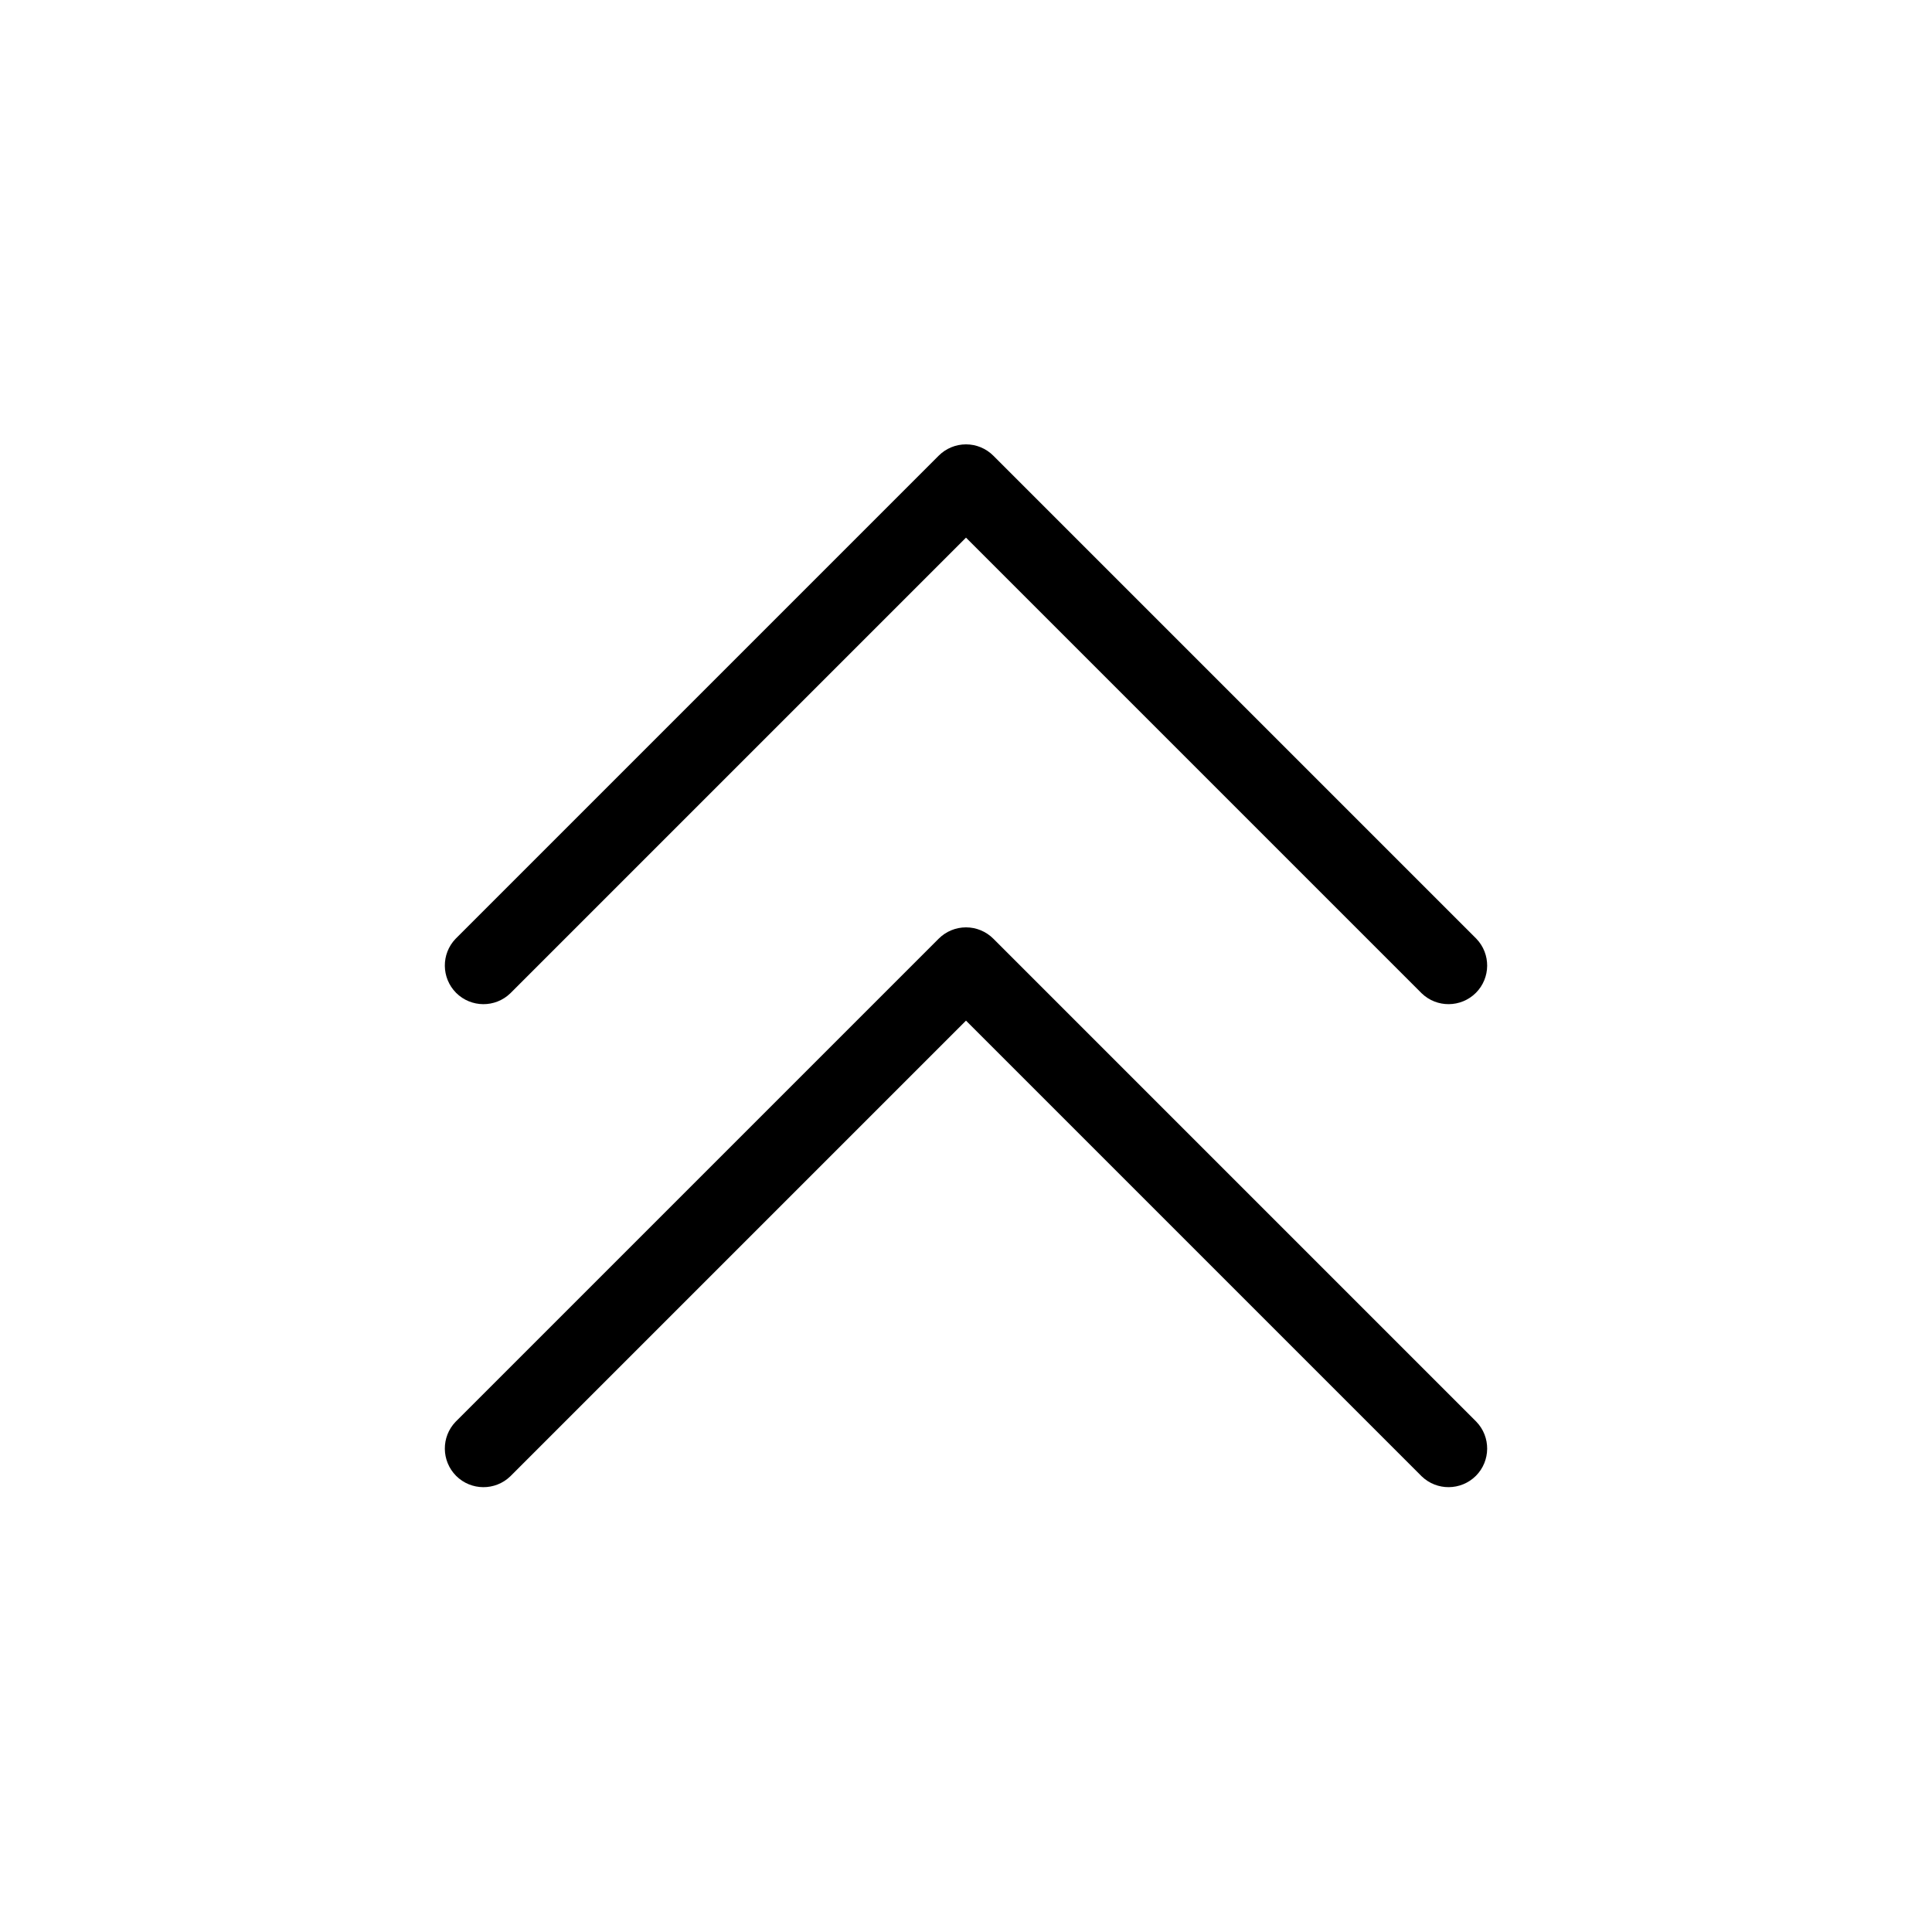
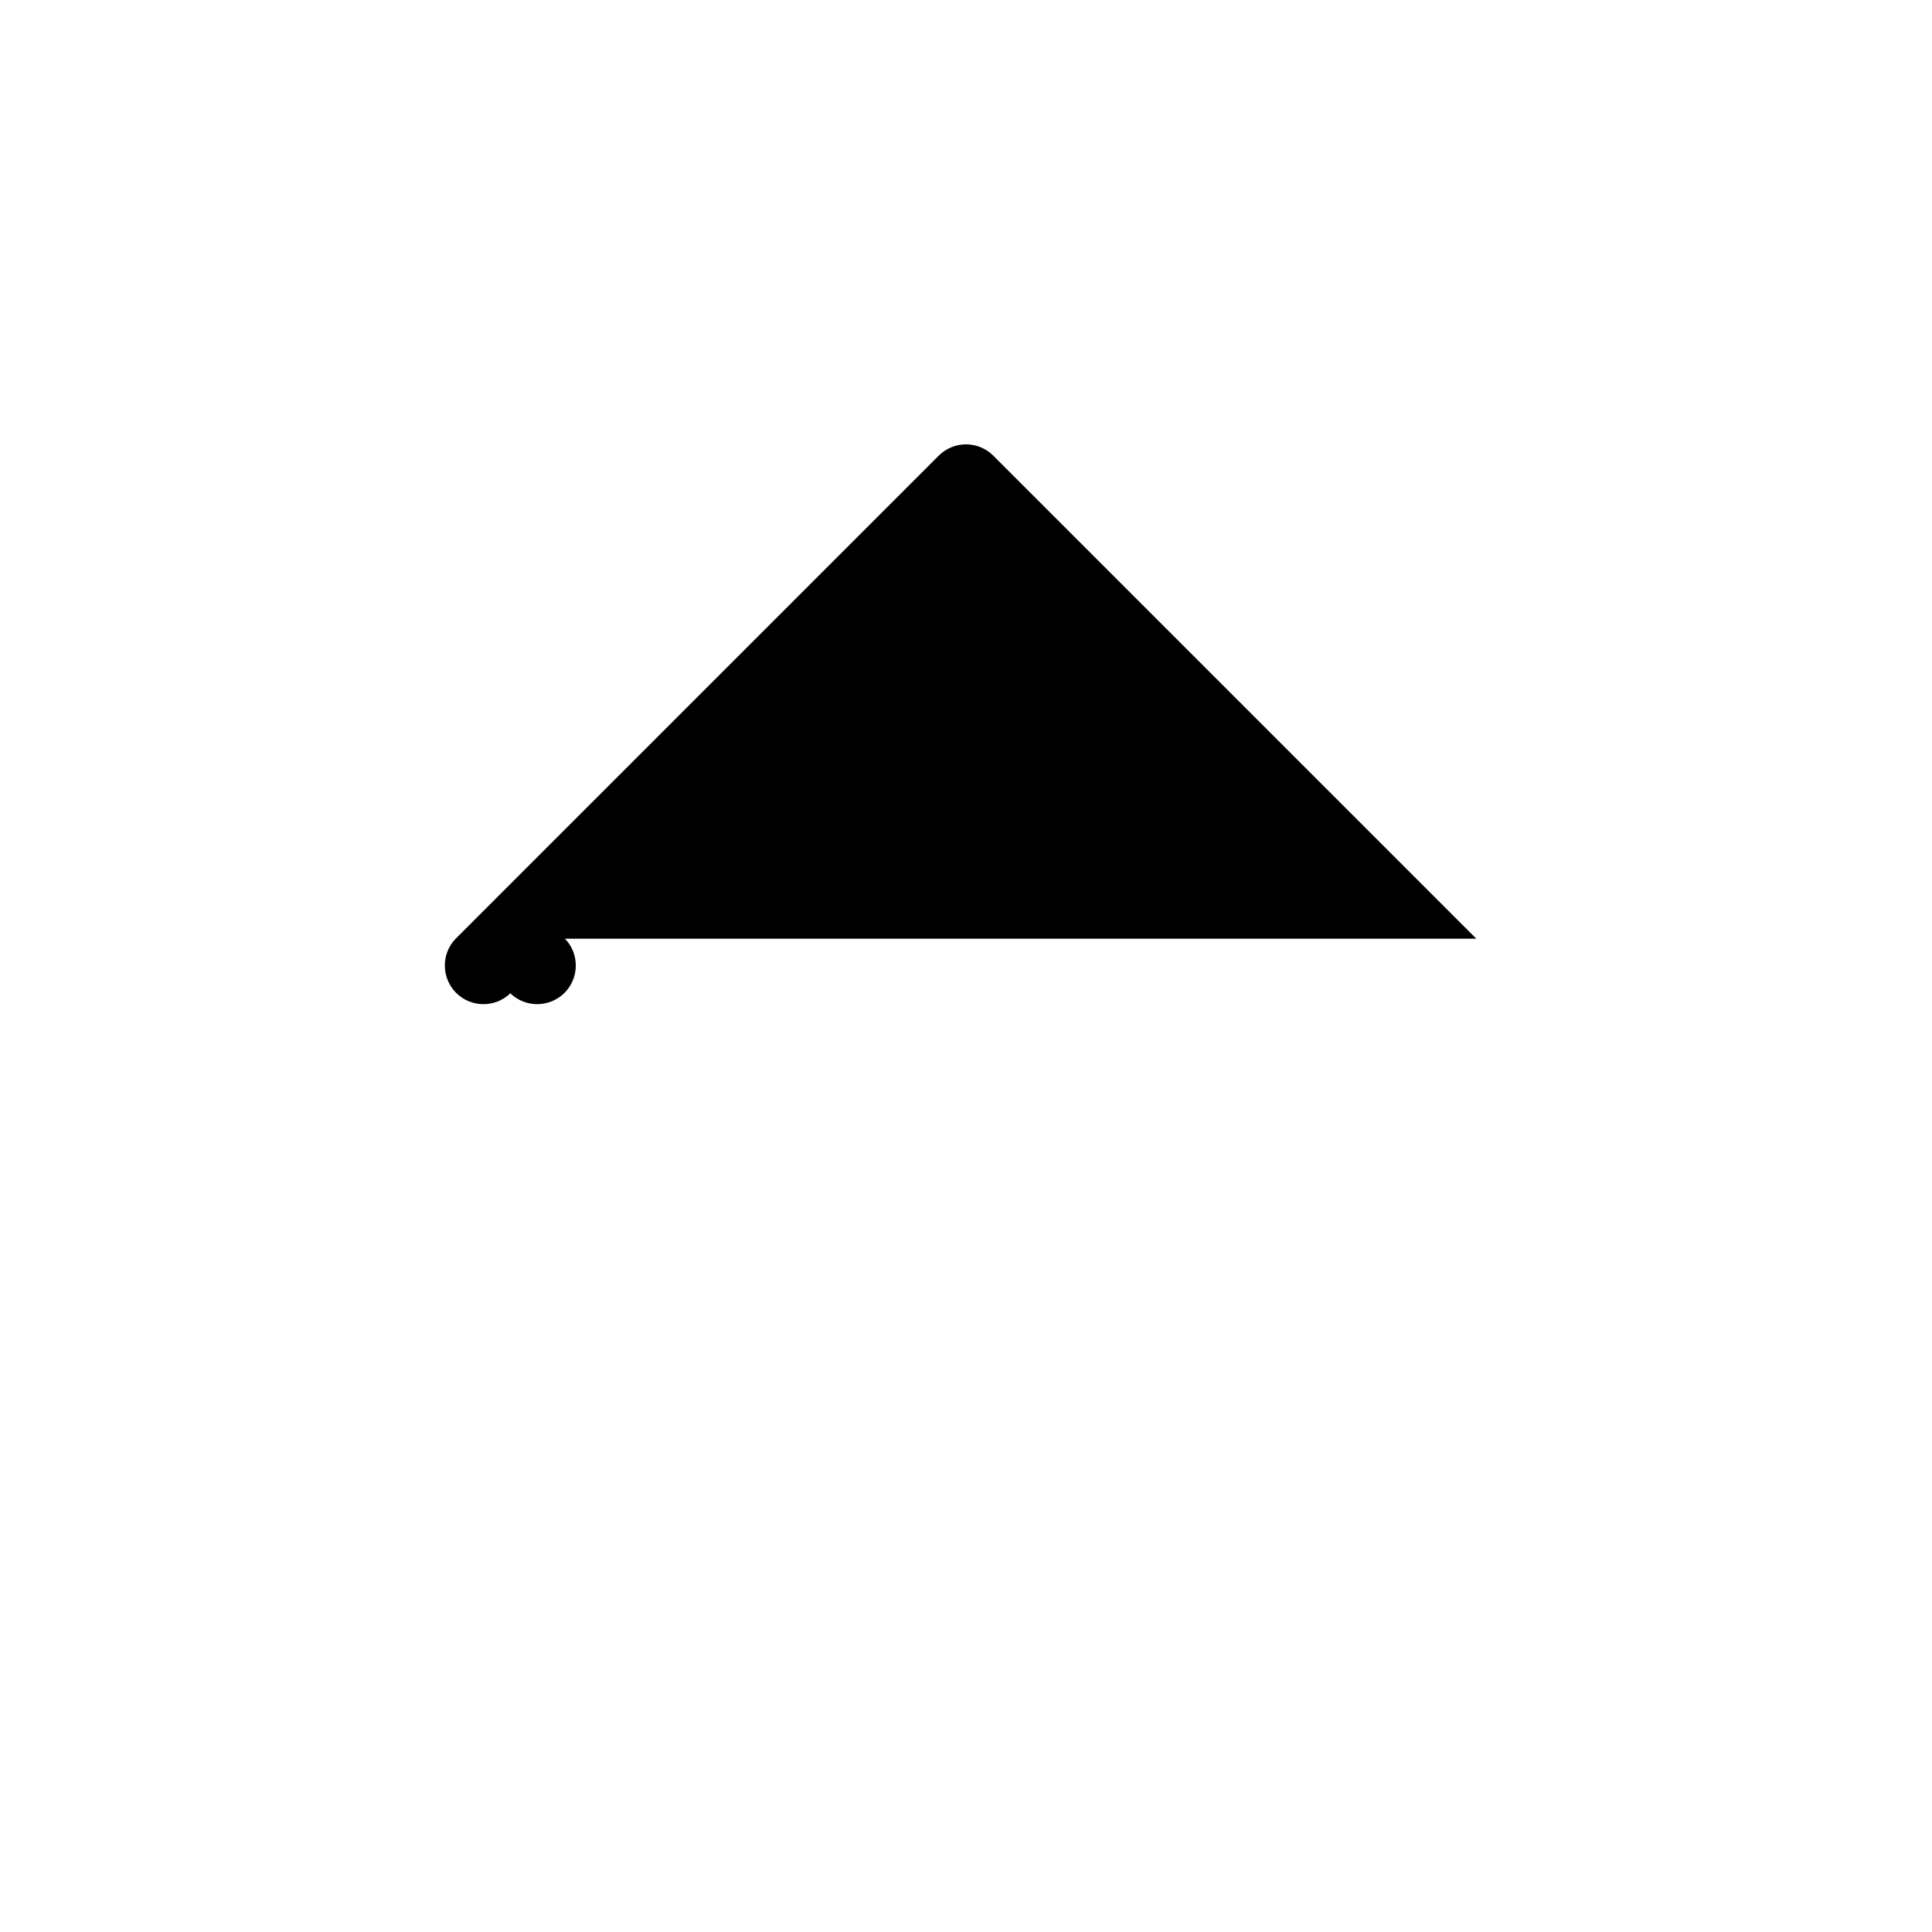
<svg xmlns="http://www.w3.org/2000/svg" viewBox="0 0 100 100" fill-rule="evenodd">
-   <path d="m76.414 48.586-25-25c-0.375-0.375-0.883-0.586-1.414-0.586s-1.039 0.211-1.414 0.586l-25 25c-0.758 0.785-0.746 2.031 0.023 2.805 0.773 0.77 2.019 0.781 2.805 0.023l23.586-23.586 23.586 23.586c0.785 0.758 2.031 0.746 2.805-0.023 0.77-0.773 0.781-2.019 0.023-2.805z" />
-   <path d="m51.414 48.586c-0.375-0.375-0.883-0.586-1.414-0.586s-1.039 0.211-1.414 0.586l-25 25c-0.758 0.785-0.746 2.031 0.023 2.805 0.773 0.77 2.019 0.781 2.805 0.023l23.586-23.586 23.586 23.586c0.785 0.758 2.031 0.746 2.805-0.023 0.77-0.773 0.781-2.019 0.023-2.805z" />
+   <path d="m76.414 48.586-25-25c-0.375-0.375-0.883-0.586-1.414-0.586s-1.039 0.211-1.414 0.586l-25 25c-0.758 0.785-0.746 2.031 0.023 2.805 0.773 0.77 2.019 0.781 2.805 0.023c0.785 0.758 2.031 0.746 2.805-0.023 0.77-0.773 0.781-2.019 0.023-2.805z" />
</svg>